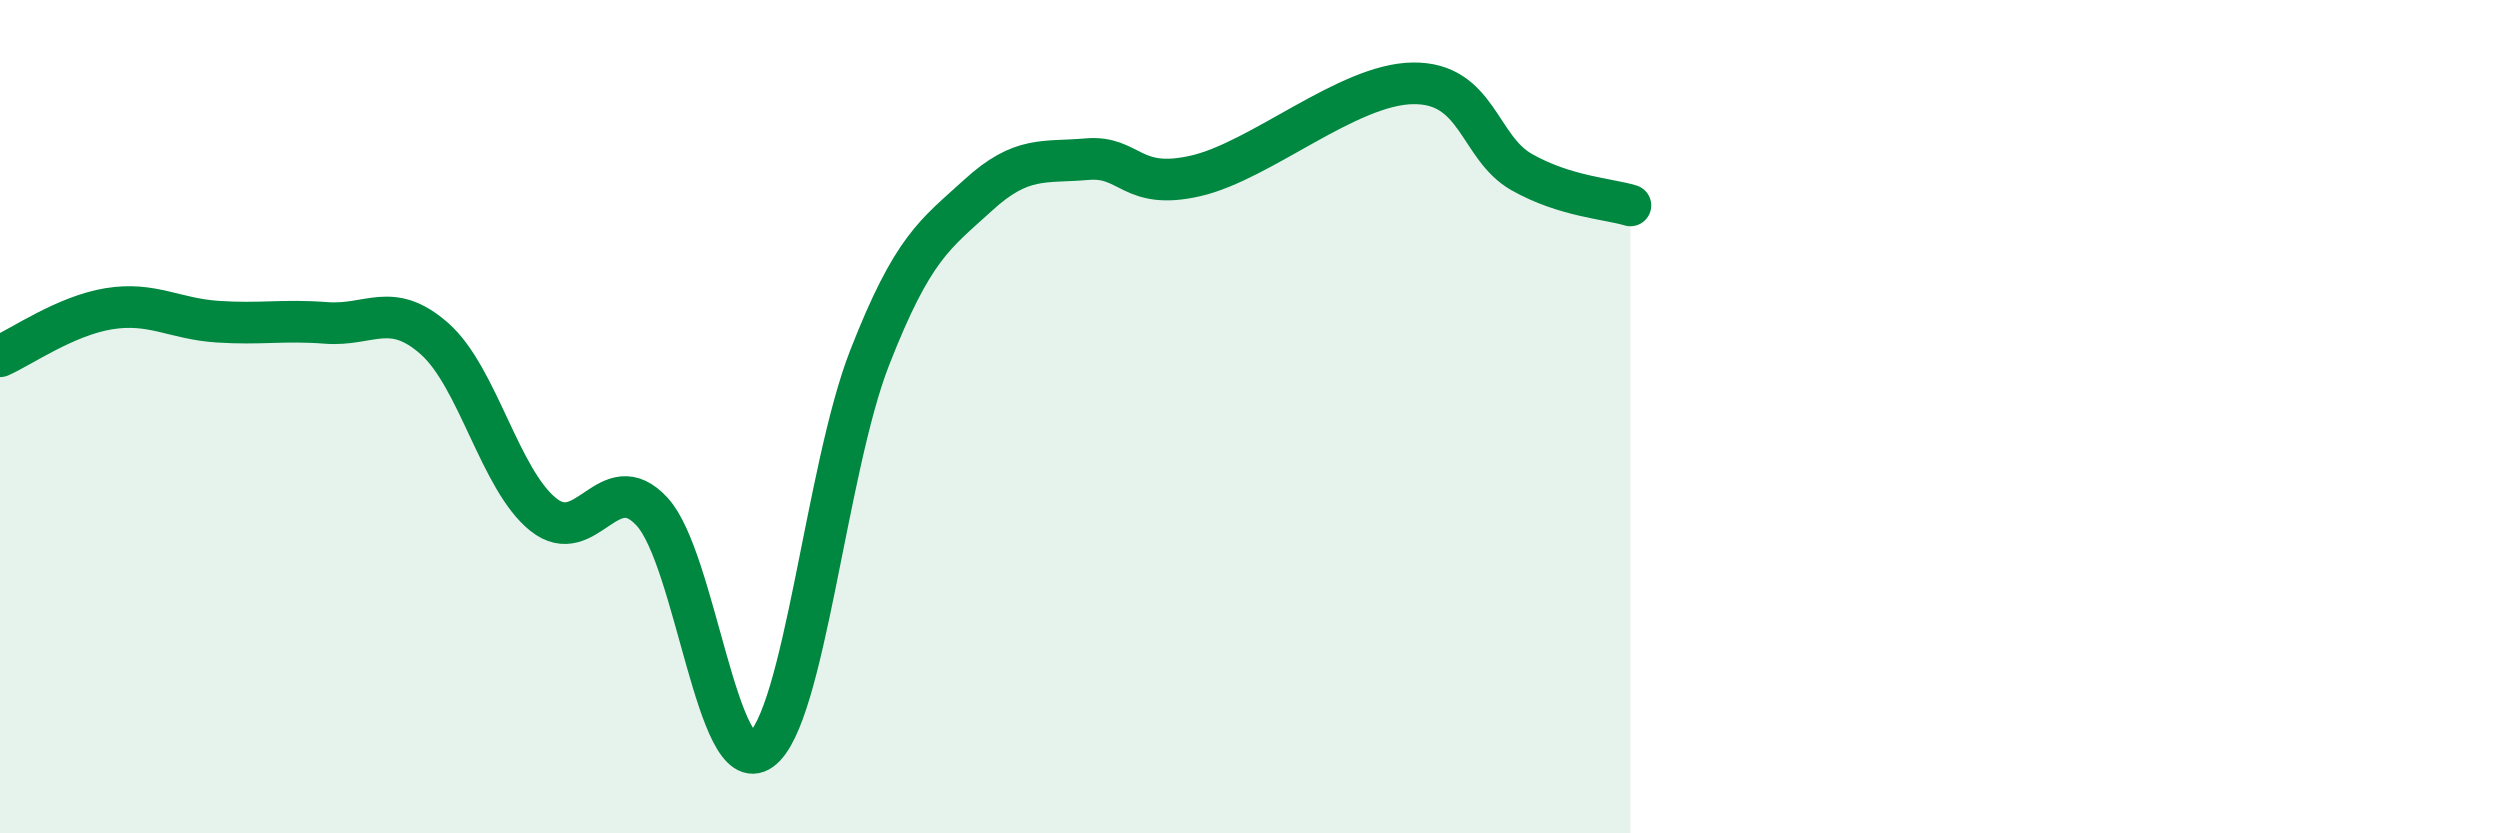
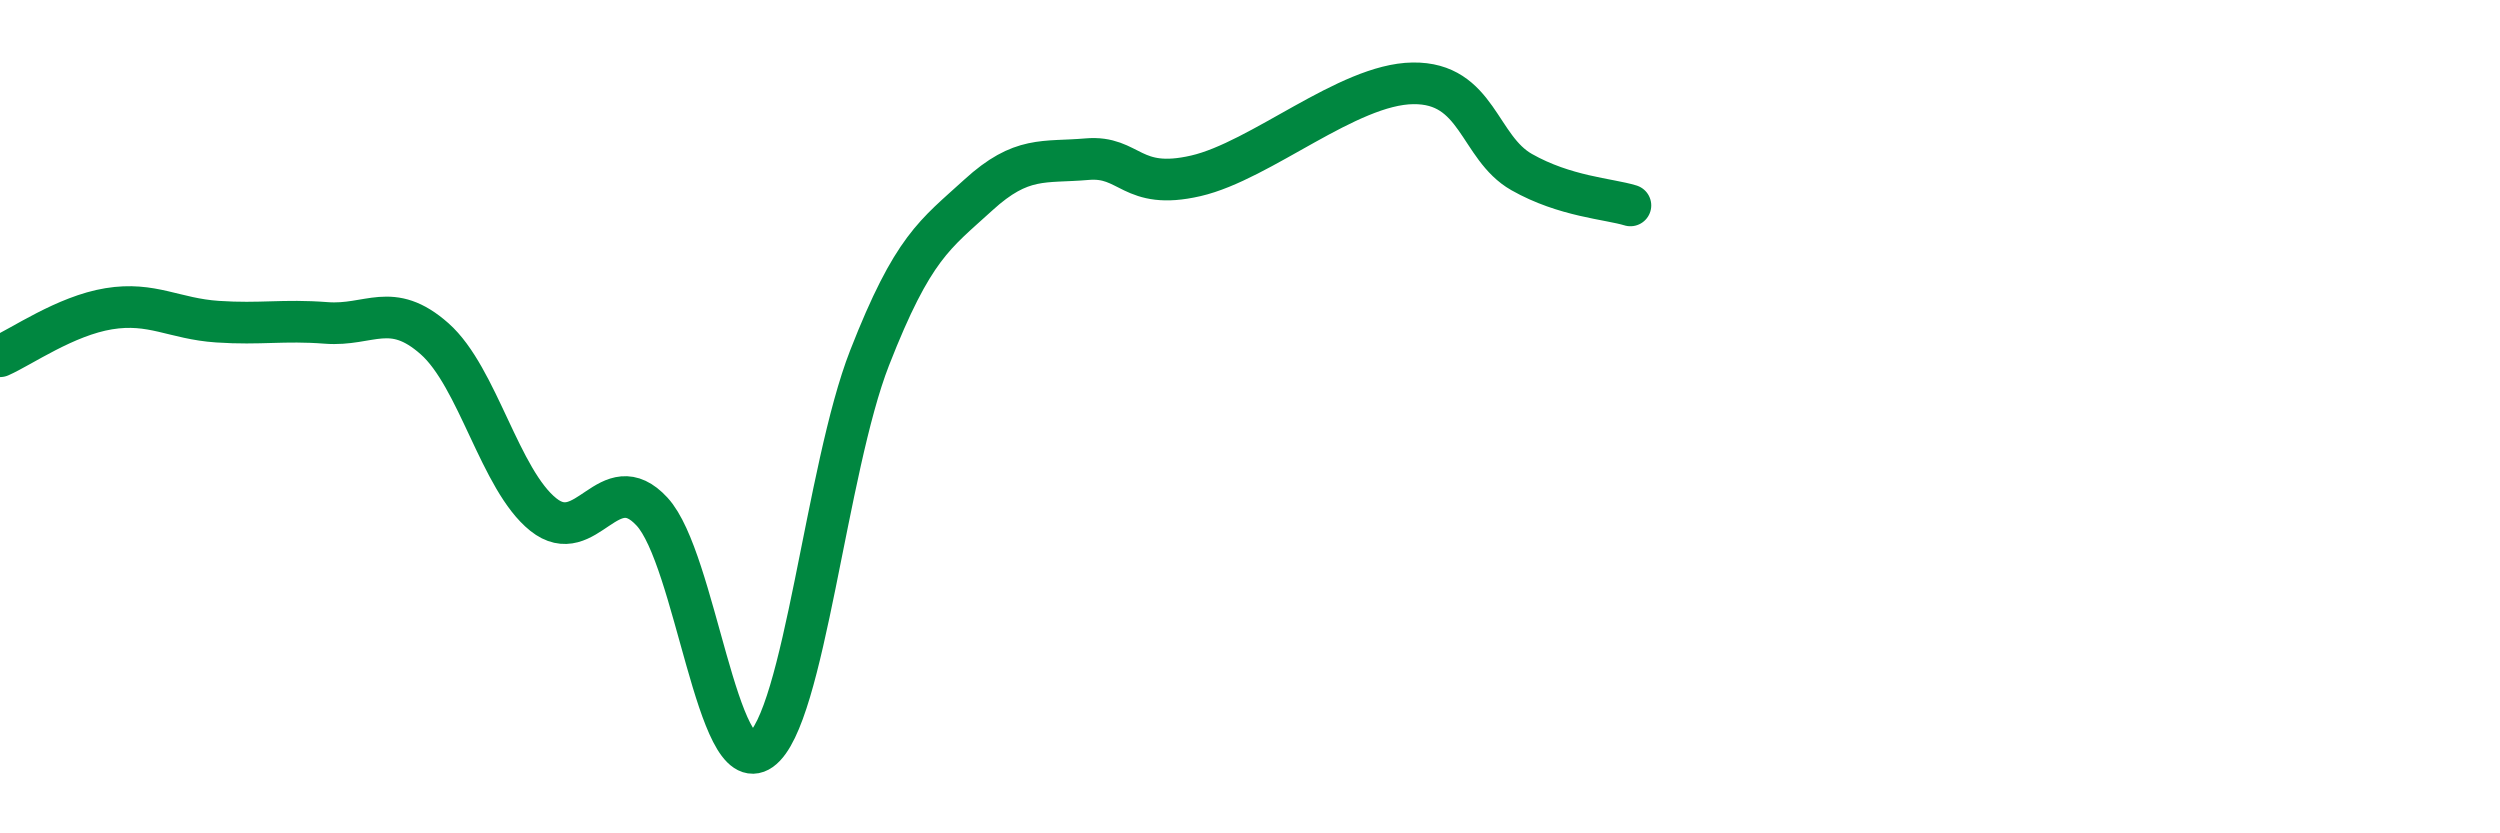
<svg xmlns="http://www.w3.org/2000/svg" width="60" height="20" viewBox="0 0 60 20">
-   <path d="M 0,8.55 C 0.52,8.32 1.57,7.58 2.61,7.41 C 3.65,7.24 4.18,7.65 5.22,7.72 C 6.26,7.79 6.79,7.67 7.83,7.75 C 8.87,7.83 9.39,7.21 10.43,8.13 C 11.47,9.05 12,11.52 13.04,12.35 C 14.08,13.18 14.61,11.15 15.65,12.28 C 16.69,13.41 17.22,18.74 18.26,18 C 19.3,17.26 19.83,11.25 20.87,8.59 C 21.91,5.93 22.44,5.63 23.48,4.68 C 24.52,3.73 25.05,3.91 26.09,3.82 C 27.13,3.73 27.14,4.58 28.7,4.22 C 30.26,3.86 32.35,2.02 33.91,2 C 35.47,1.98 35.48,3.54 36.52,4.13 C 37.56,4.72 38.61,4.77 39.13,4.93L39.13 20L0 20Z" fill="#008740" opacity="0.1" stroke-linecap="round" stroke-linejoin="round" />
  <path d="M 0,8.55 C 0.52,8.32 1.57,7.58 2.61,7.41 C 3.65,7.24 4.18,7.65 5.22,7.72 C 6.26,7.79 6.79,7.67 7.83,7.75 C 8.87,7.83 9.39,7.21 10.43,8.13 C 11.47,9.05 12,11.52 13.04,12.35 C 14.08,13.18 14.61,11.15 15.65,12.28 C 16.69,13.41 17.22,18.74 18.26,18 C 19.3,17.26 19.83,11.25 20.87,8.59 C 21.91,5.93 22.44,5.63 23.48,4.68 C 24.52,3.73 25.05,3.91 26.09,3.82 C 27.13,3.73 27.14,4.58 28.7,4.22 C 30.26,3.86 32.35,2.02 33.91,2 C 35.47,1.98 35.48,3.54 36.52,4.13 C 37.56,4.72 38.61,4.77 39.13,4.93" stroke="#008740" stroke-width="1" fill="none" stroke-linecap="round" stroke-linejoin="round" />
</svg>